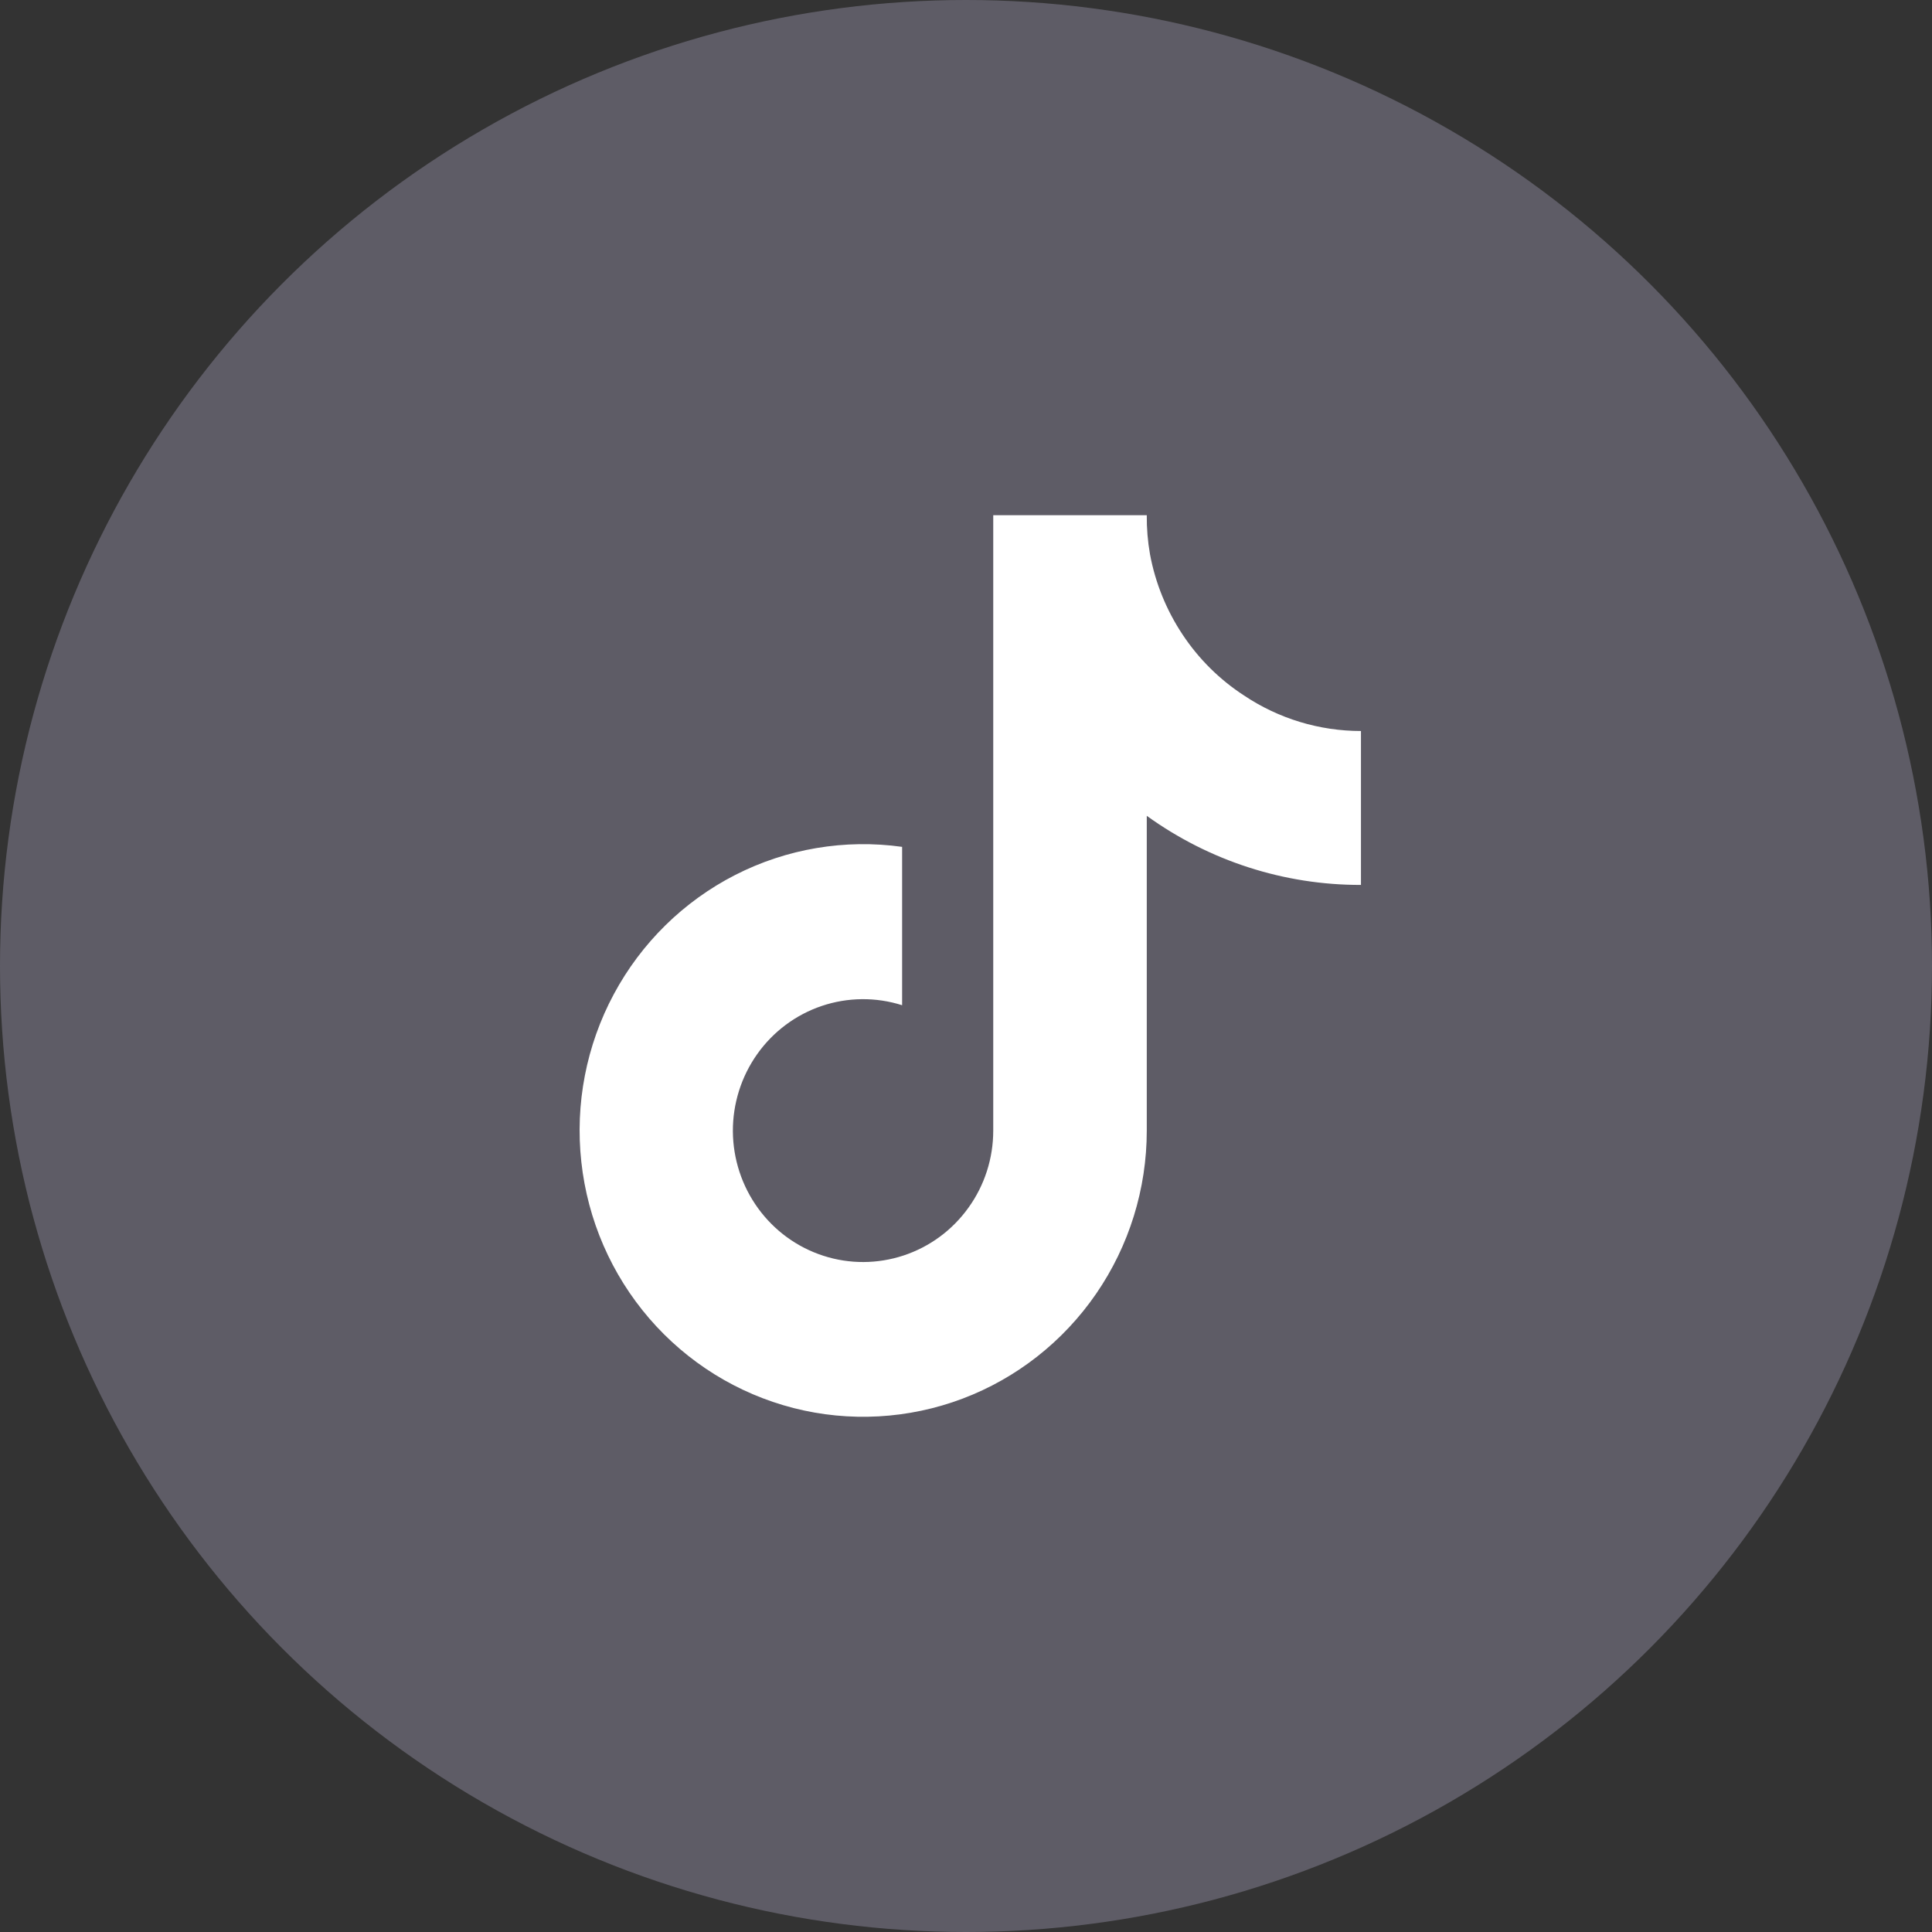
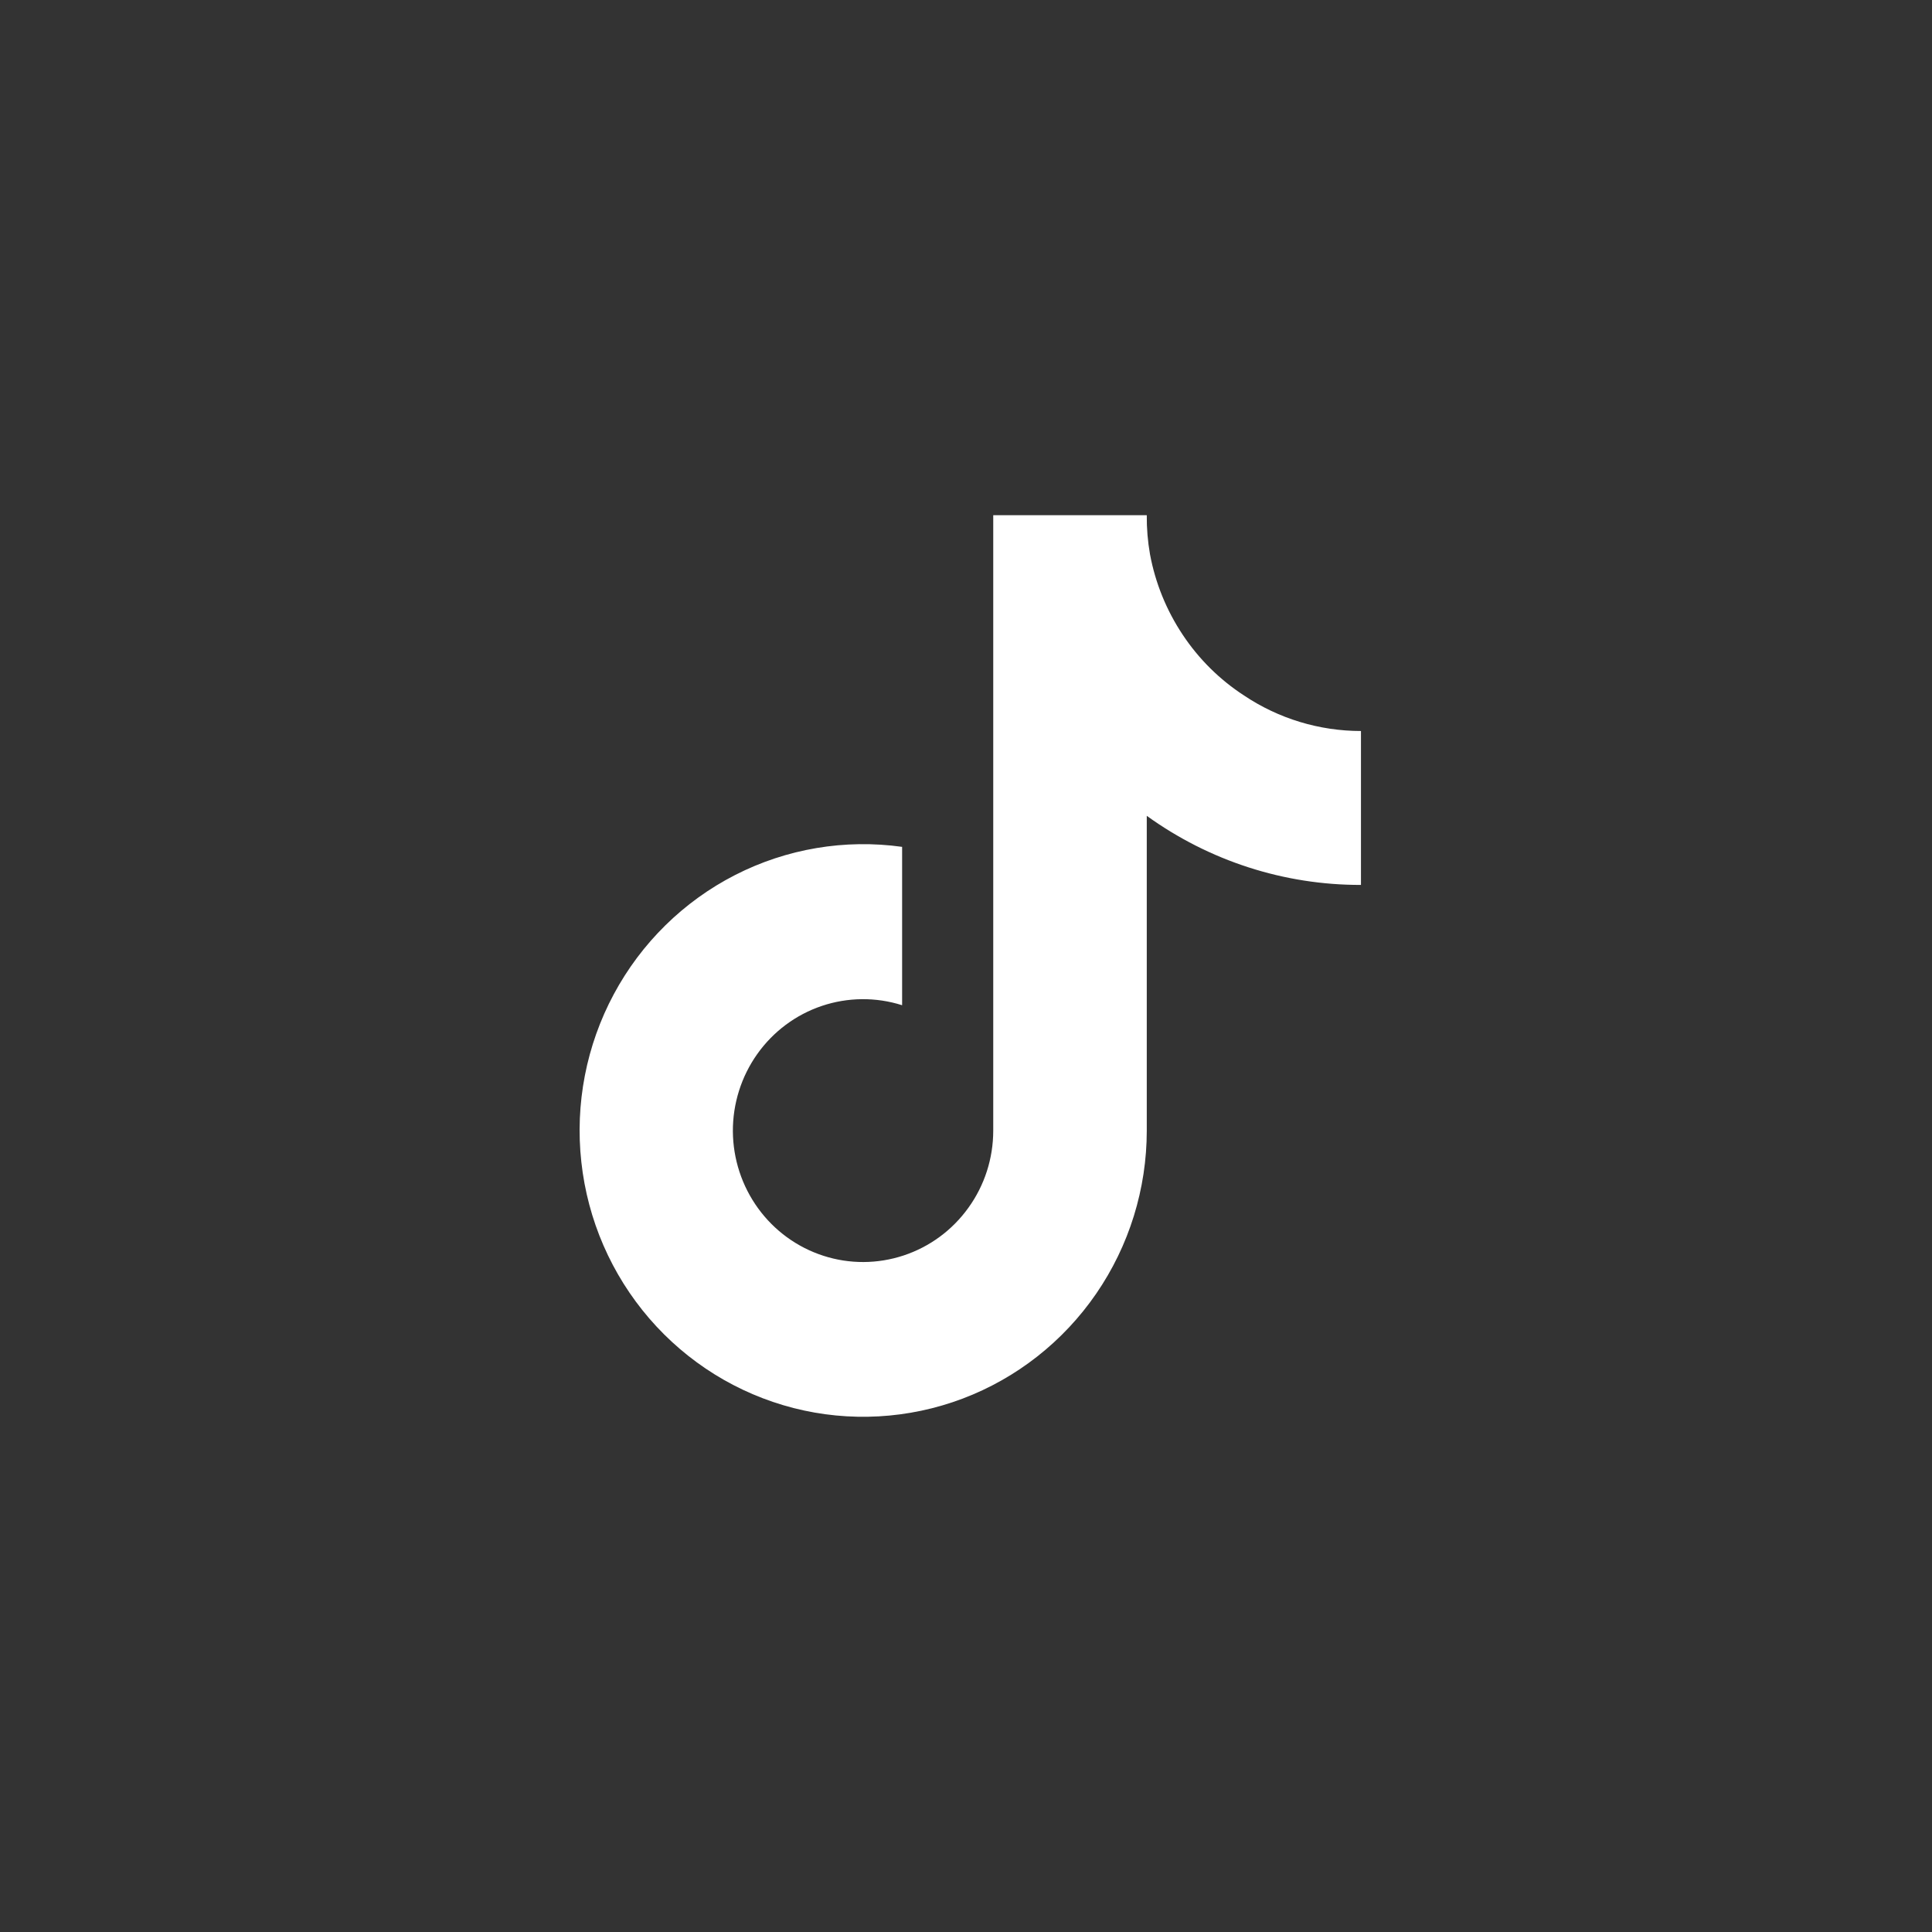
<svg xmlns="http://www.w3.org/2000/svg" width="30" height="30" viewBox="0 0 30 30" fill="none">
  <rect x="0" y="0" width="30" height="30" fill="#333333" stroke="none" />
-   <circle cx="15" cy="15" r="15" fill="#E2D8FF" fill-opacity="0.25" />
  <path d="M21.133 13.741C19.94 13.744 18.777 13.368 17.807 12.668V17.556C17.807 18.461 17.533 19.345 17.021 20.089C16.51 20.832 15.786 21.401 14.947 21.718C14.107 22.035 13.191 22.086 12.322 21.864C11.452 21.641 10.671 21.156 10.082 20.473C9.494 19.791 9.125 18.943 9.027 18.043C8.928 17.143 9.104 16.234 9.531 15.438C9.958 14.642 10.615 13.996 11.415 13.587C12.215 13.178 13.12 13.026 14.008 13.15V15.609C13.602 15.48 13.165 15.484 12.761 15.62C12.357 15.756 12.006 16.018 11.758 16.368C11.51 16.718 11.378 17.138 11.38 17.568C11.383 17.998 11.52 18.416 11.772 18.763C12.024 19.11 12.378 19.368 12.784 19.499C13.19 19.631 13.626 19.629 14.031 19.495C14.436 19.361 14.788 19.102 15.038 18.753C15.289 18.405 15.423 17.986 15.423 17.556V8H17.807C17.805 8.203 17.822 8.406 17.857 8.606C17.94 9.053 18.113 9.478 18.364 9.855C18.615 10.233 18.939 10.554 19.318 10.8C19.856 11.16 20.488 11.351 21.133 11.351V13.741Z" fill="white" />
</svg>